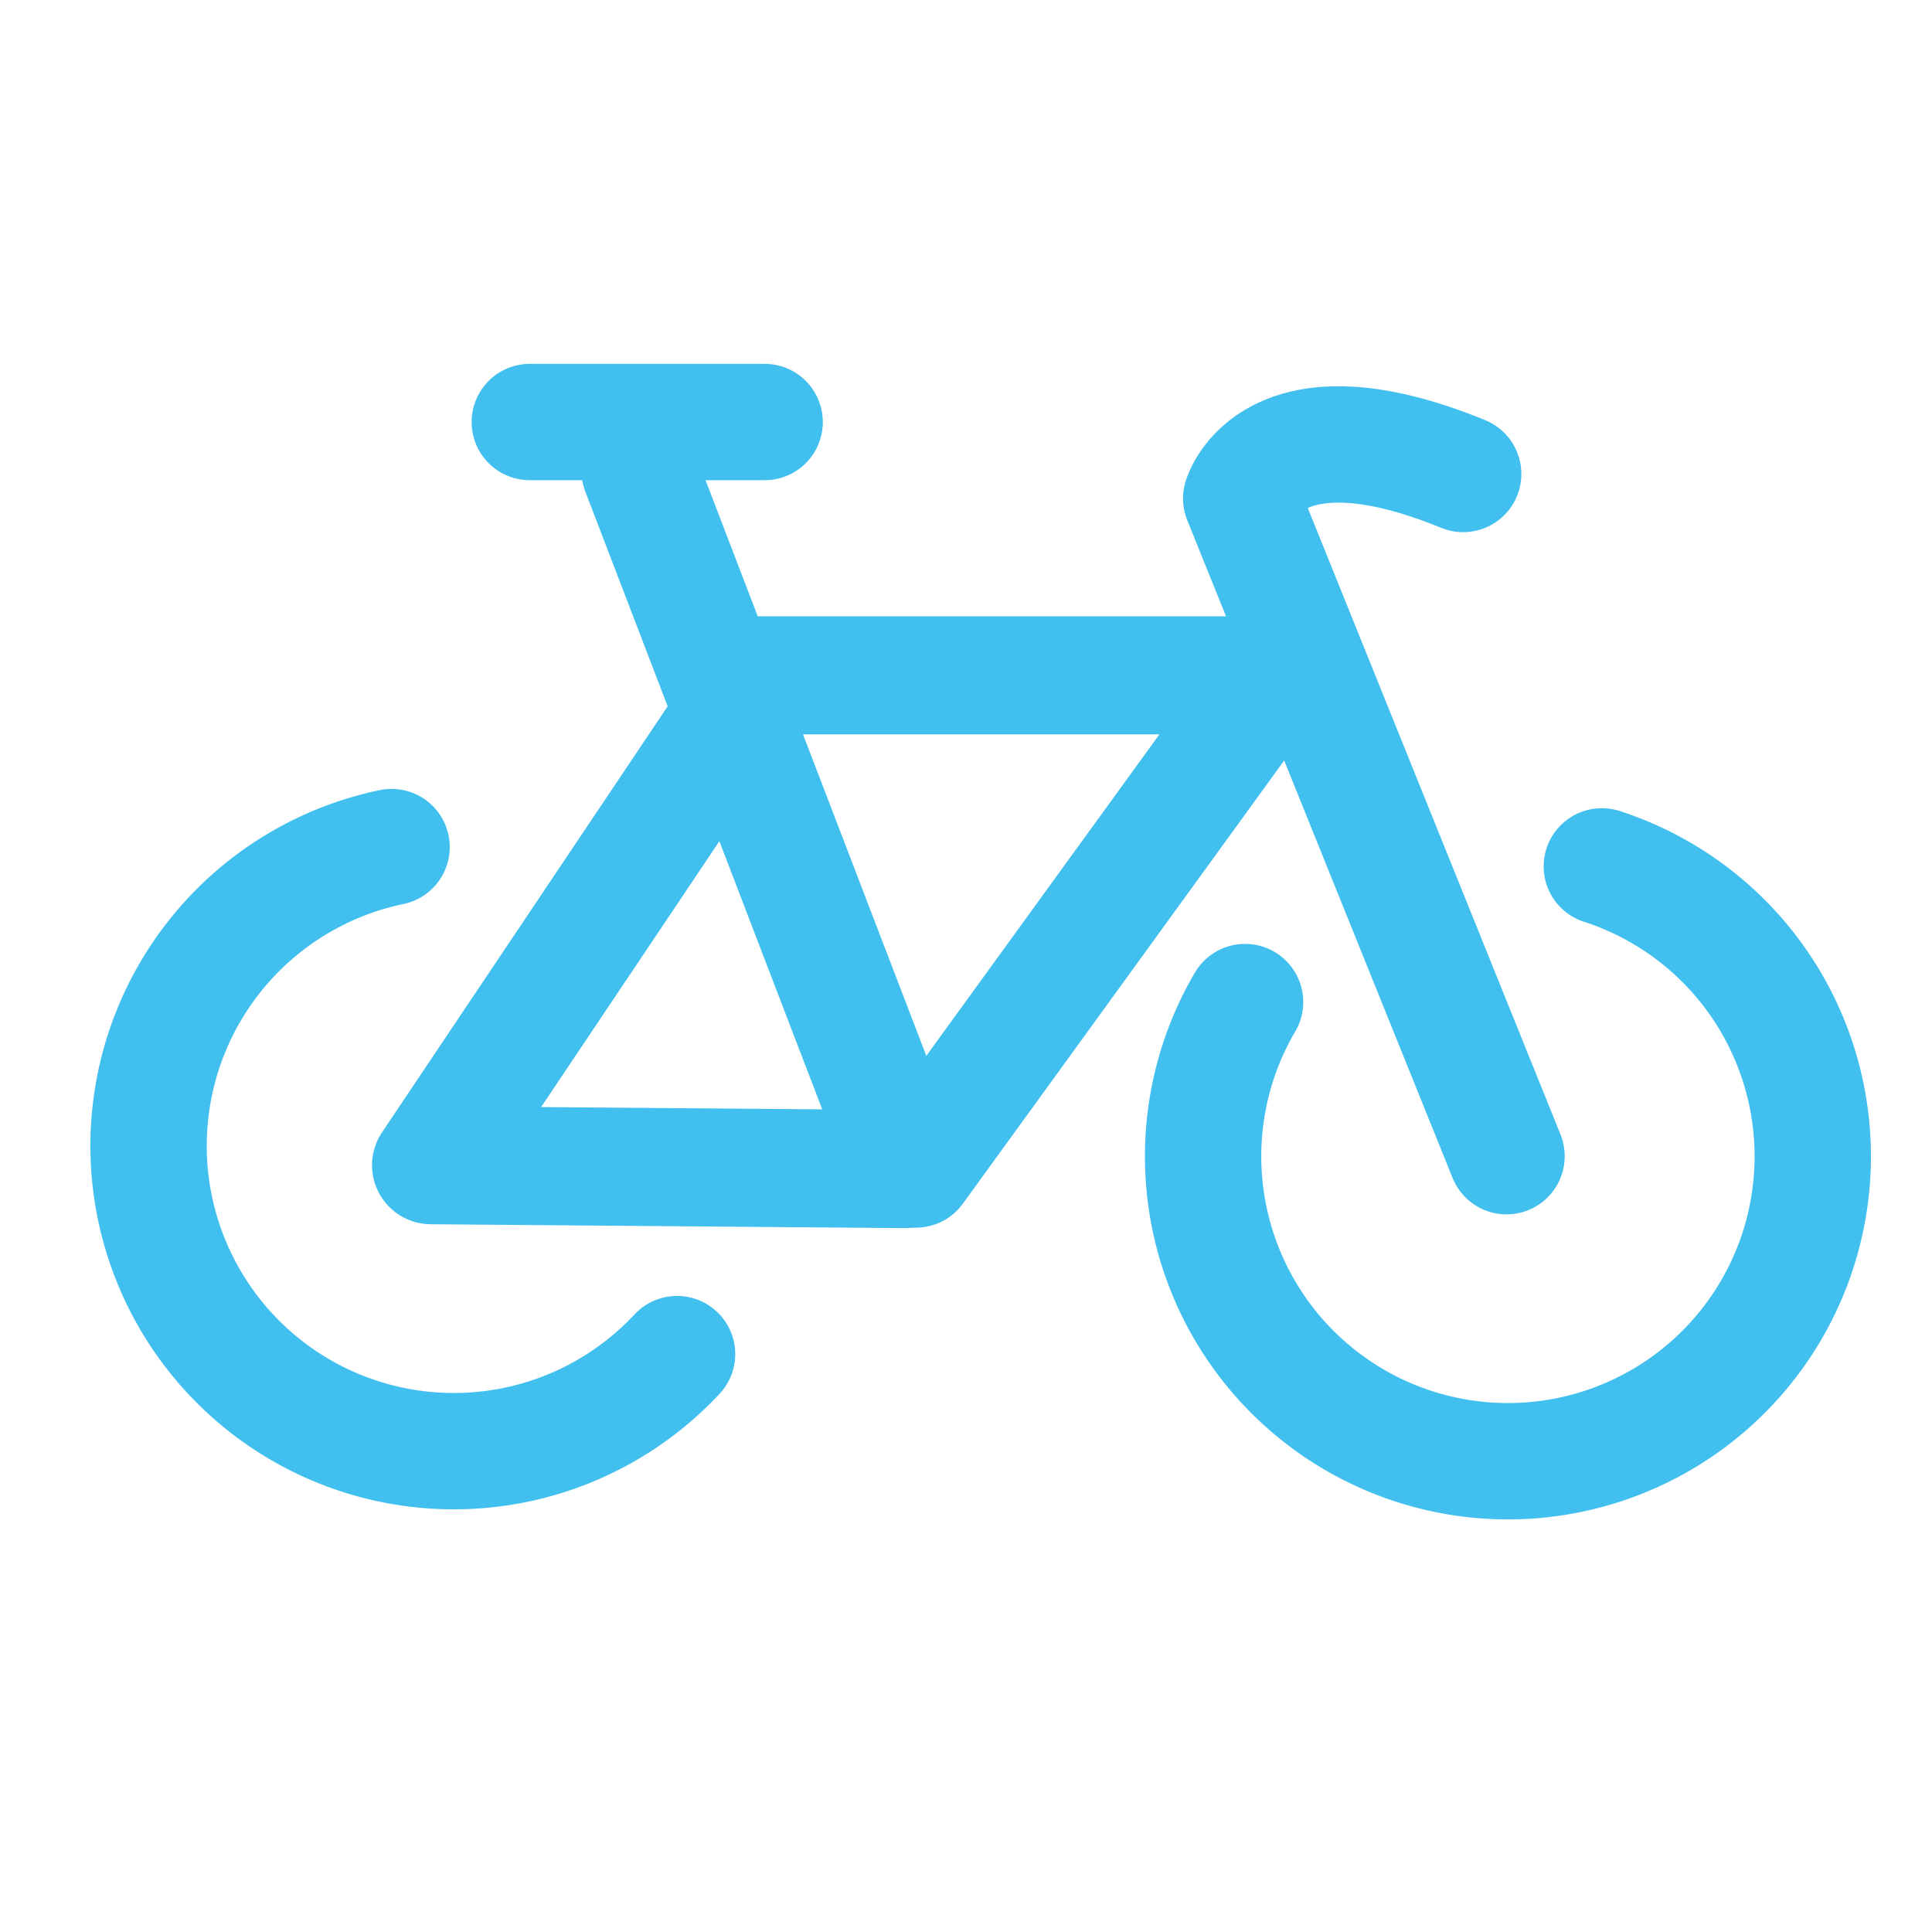
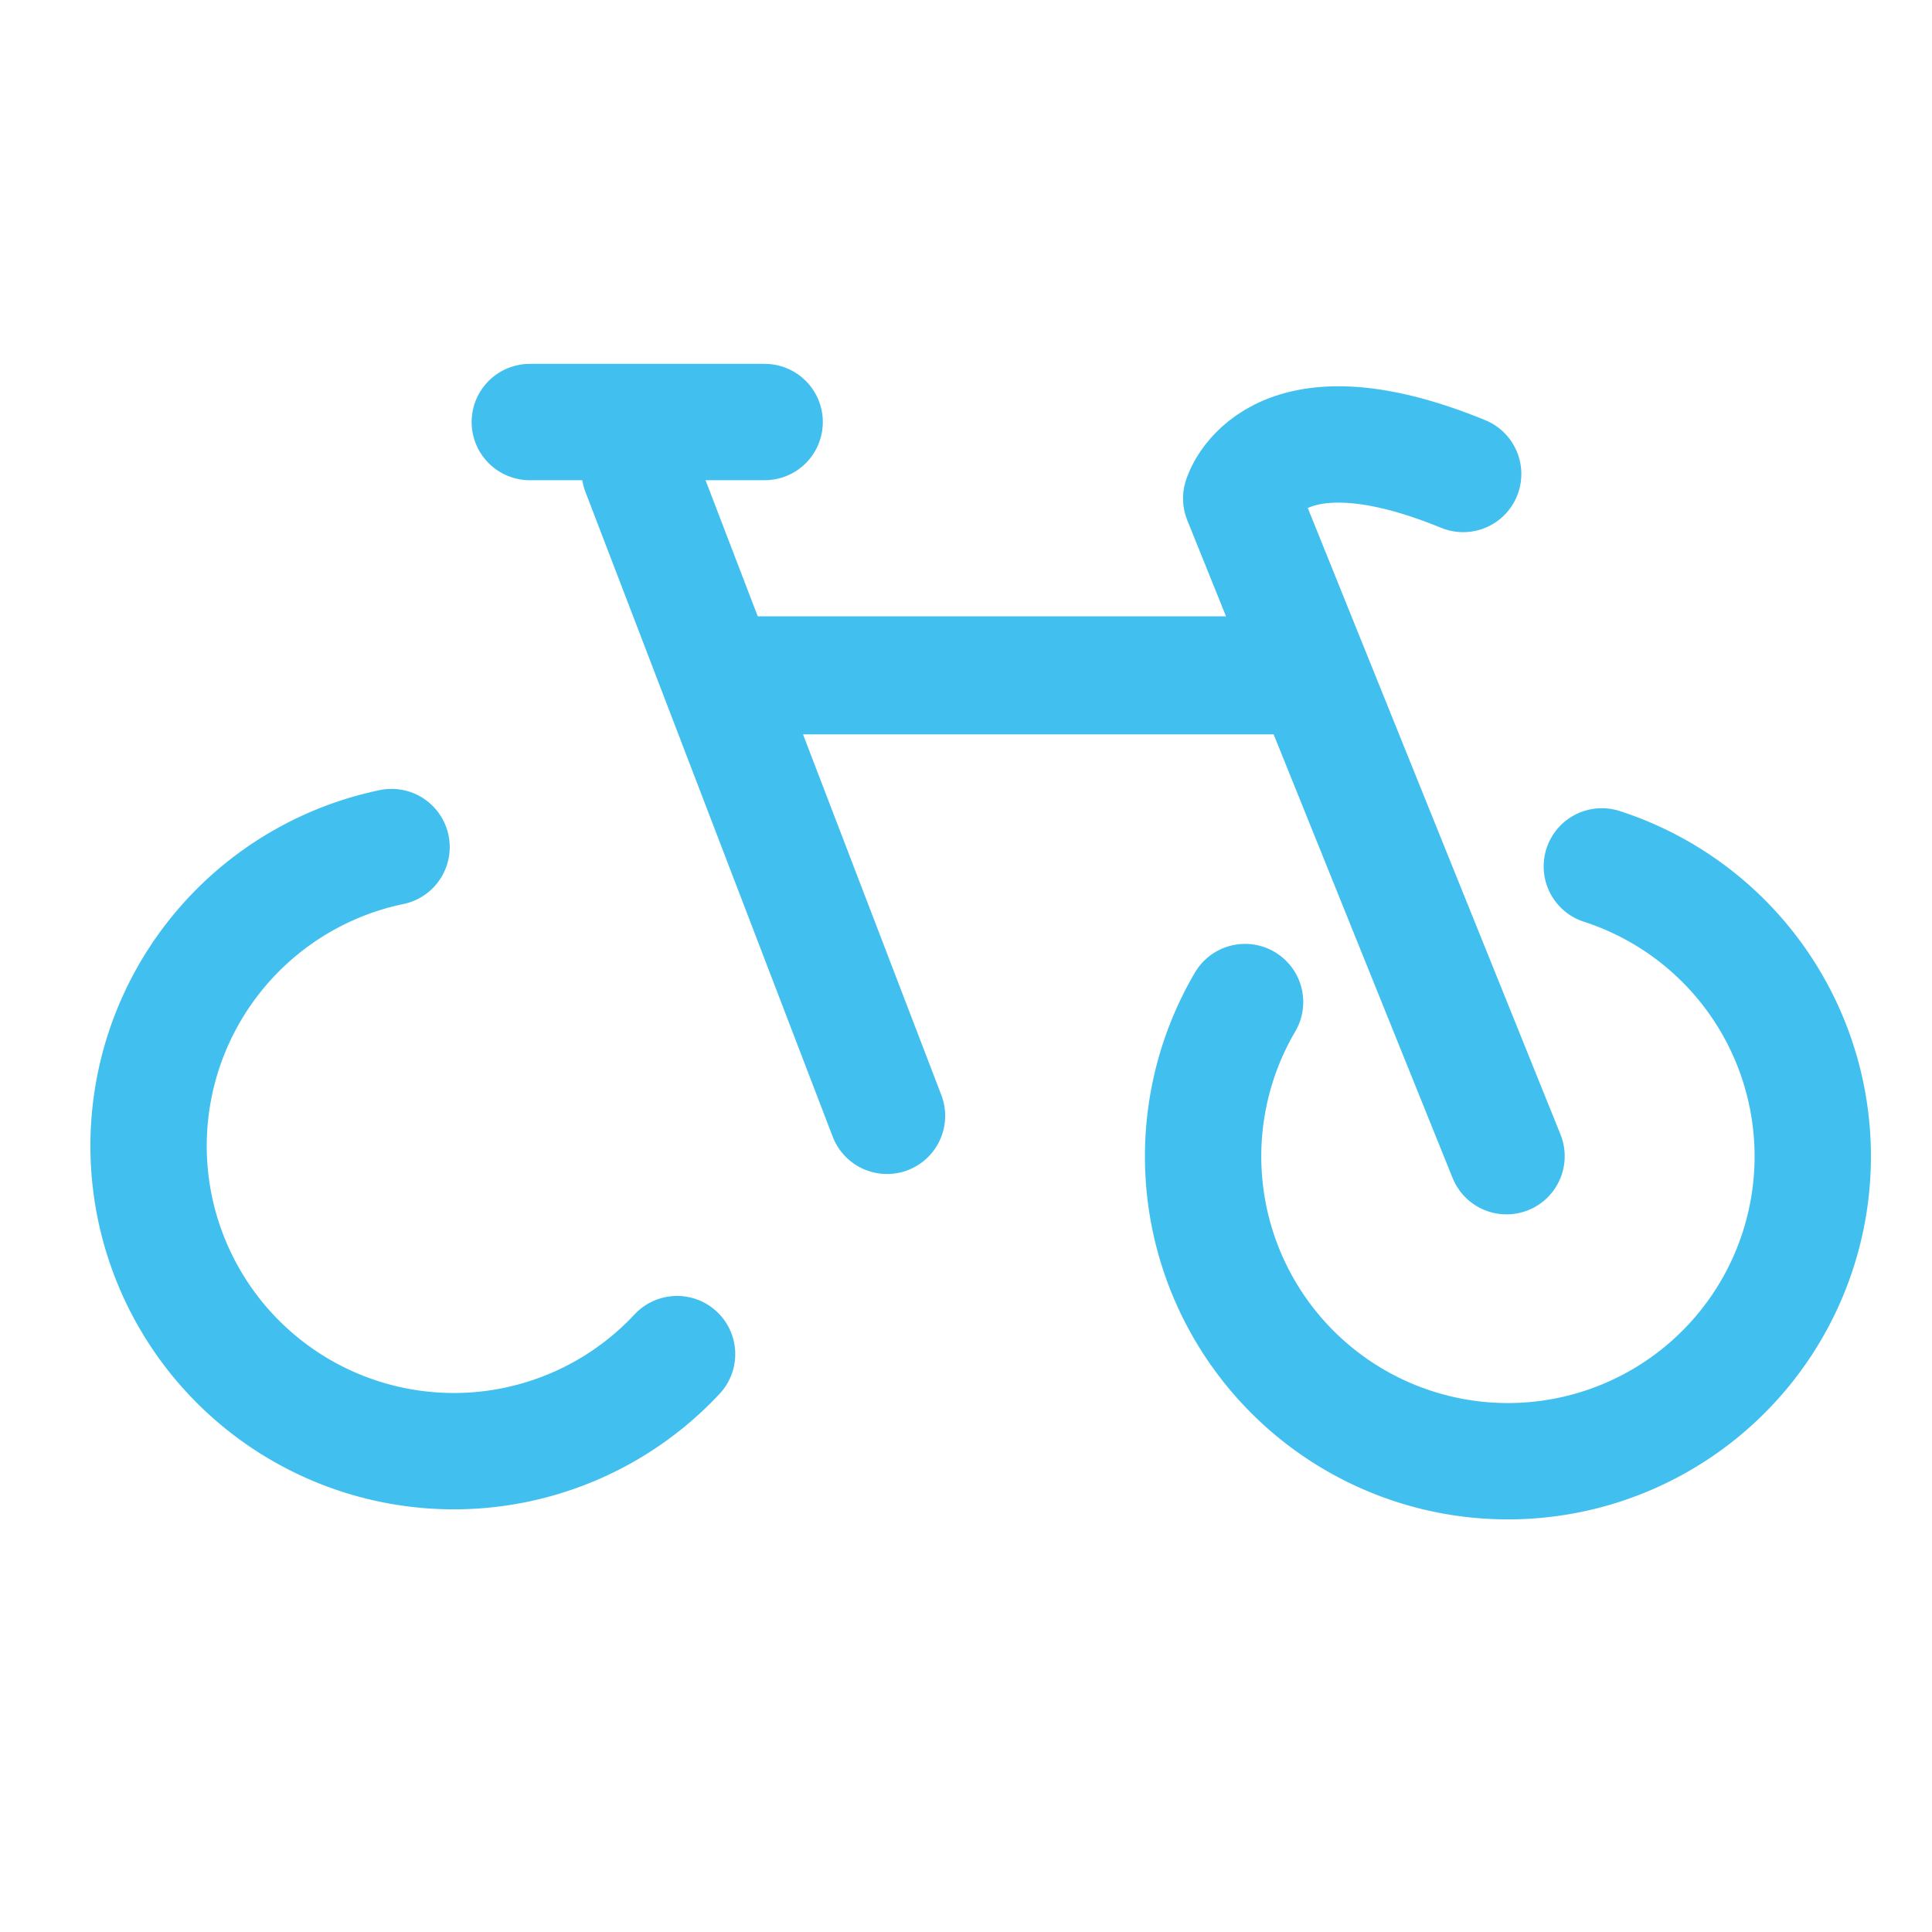
<svg xmlns="http://www.w3.org/2000/svg" viewBox="0 0 45 45">
  <g fill="none" stroke="#41c0f0" stroke-linecap="round" stroke-linejoin="round">
    <g stroke-width="2.71">
      <path d="m15.77 31.54a7.11 7.11 0 1 1 -6.65-11.81" />
      <path d="m37.31 20.18a7.1 7.1 0 1 1 -8.31 3.16" />
      <path d="m35.09 26.93-6.18-15.32s.7-2.4 5.17-.57" />
    </g>
-     <path d="m30.16 15.73h-12.47l-7.65 11.41 11.04.09" stroke-width="2.75" />
+     <path d="m30.16 15.73h-12.47" stroke-width="2.75" />
    <path d="m12.34 9.83h5.47" stroke-width="2.71" />
-     <path d="m29.11 16.51-7.78 10.73" stroke-width="2.71" />
    <path d="m14.9 10.97 5.76 15.02" stroke-width="2.71" />
  </g>
</svg>